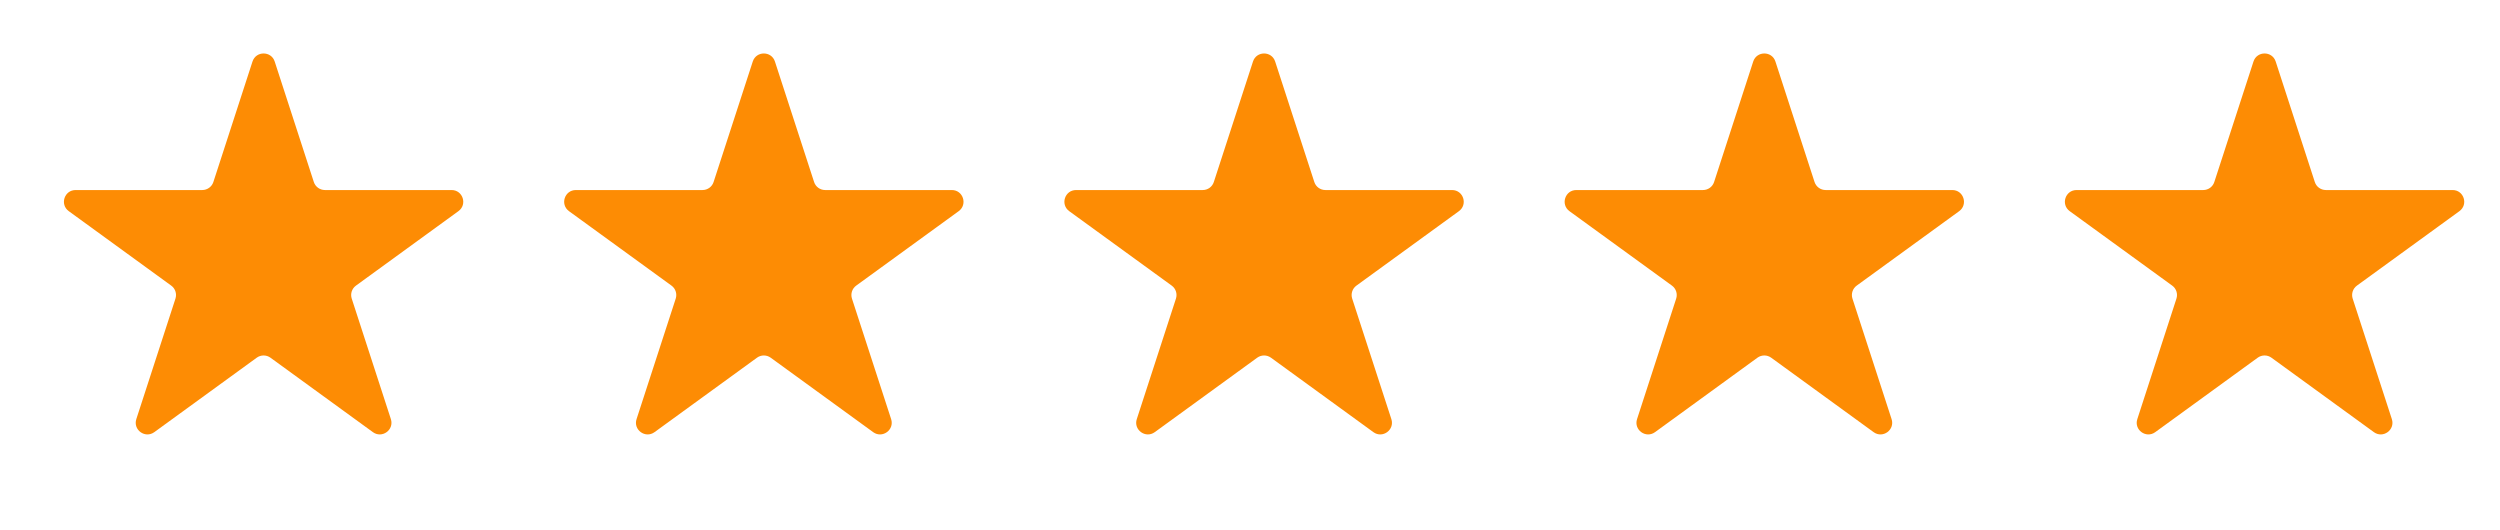
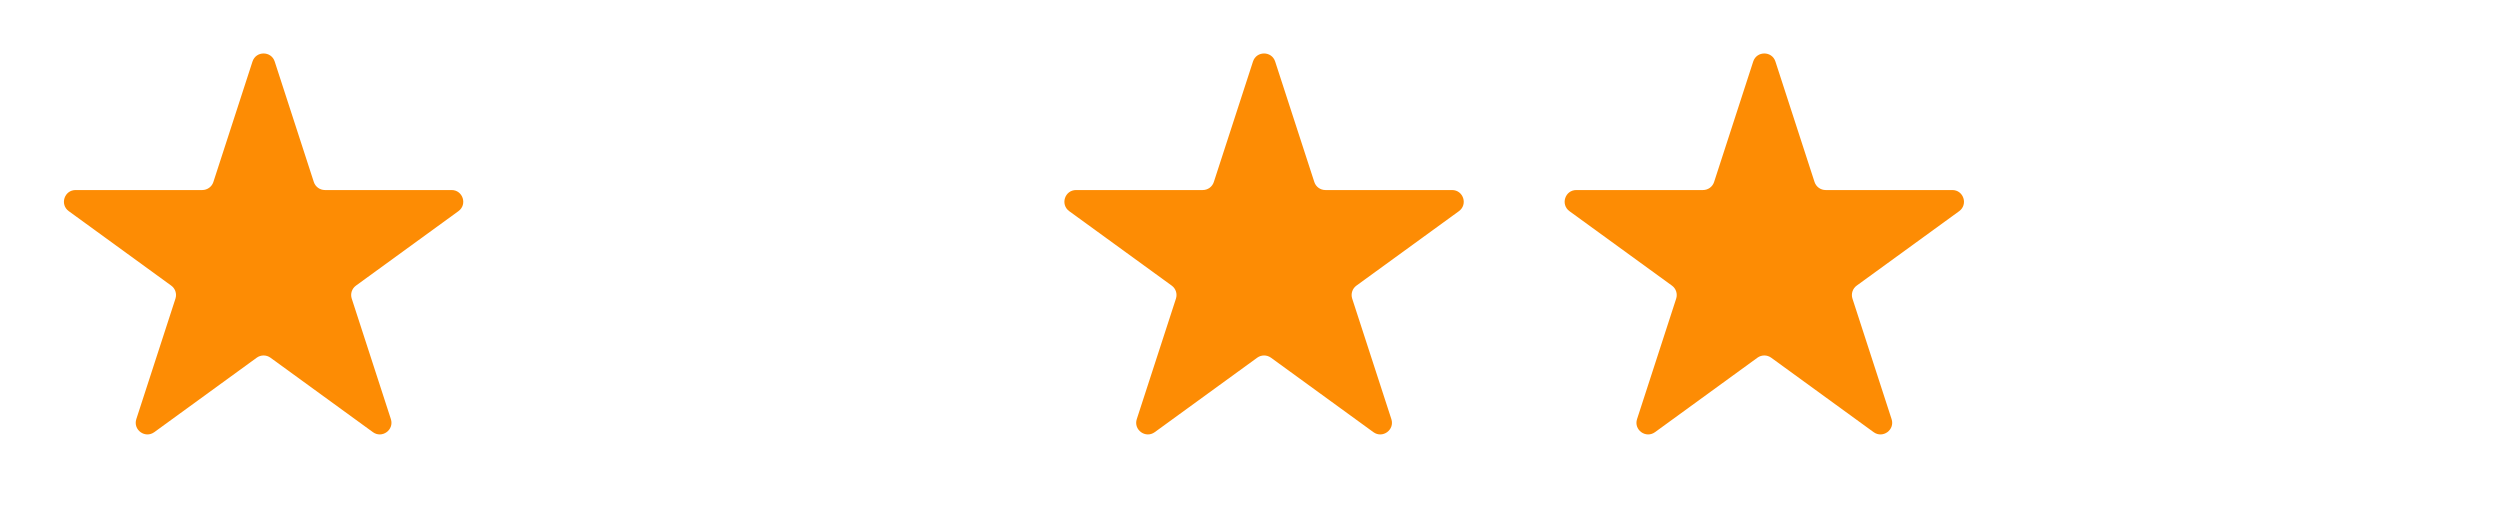
<svg xmlns="http://www.w3.org/2000/svg" width="66" height="14" viewBox="0 0 66 14" fill="none">
  <path d="M6.666 1.624C6.758 1.341 7.16 1.341 7.252 1.624L8.285 4.805C8.326 4.931 8.445 5.017 8.578 5.017H11.922C12.22 5.017 12.344 5.399 12.103 5.574L9.398 7.54C9.29 7.618 9.244 7.757 9.286 7.884L10.319 11.064C10.411 11.348 10.086 11.584 9.845 11.409L7.14 9.443C7.032 9.365 6.886 9.365 6.778 9.443L4.073 11.409C3.831 11.584 3.507 11.348 3.599 11.064L4.632 7.884C4.673 7.757 4.628 7.618 4.52 7.54L1.815 5.574C1.574 5.399 1.698 5.017 1.996 5.017H5.34C5.473 5.017 5.592 4.931 5.633 4.805L6.666 1.624Z" fill="#FD8C04" />
-   <path d="M19.873 1.624C19.965 1.341 20.366 1.341 20.458 1.624L21.492 4.805C21.533 4.932 21.651 5.017 21.785 5.017H25.128C25.427 5.017 25.551 5.399 25.309 5.575L22.604 7.54C22.496 7.618 22.451 7.757 22.492 7.884L23.526 11.065C23.618 11.348 23.293 11.584 23.052 11.409L20.346 9.443C20.238 9.365 20.092 9.365 19.985 9.443L17.279 11.409C17.038 11.584 16.713 11.348 16.805 11.065L17.839 7.884C17.88 7.757 17.835 7.618 17.727 7.54L15.022 5.575C14.78 5.399 14.904 5.017 15.203 5.017H18.546C18.68 5.017 18.798 4.932 18.839 4.805L19.873 1.624Z" fill="#FD8C04" />
  <path d="M33.079 1.624C33.171 1.341 33.572 1.341 33.664 1.624L34.698 4.805C34.739 4.932 34.857 5.017 34.991 5.017H38.334C38.633 5.017 38.757 5.399 38.515 5.575L35.81 7.54C35.702 7.618 35.657 7.757 35.698 7.884L36.732 11.065C36.824 11.348 36.499 11.584 36.258 11.409L33.553 9.443C33.445 9.365 33.298 9.365 33.191 9.443L30.485 11.409C30.244 11.584 29.919 11.348 30.011 11.065L31.045 7.884C31.086 7.757 31.041 7.618 30.933 7.54L28.228 5.575C27.986 5.399 28.11 5.017 28.409 5.017H31.753C31.886 5.017 32.004 4.932 32.045 4.805L33.079 1.624Z" fill="#FD8C04" />
  <path d="M46.285 1.624C46.377 1.341 46.779 1.341 46.871 1.624L47.904 4.805C47.946 4.932 48.064 5.017 48.197 5.017H51.541C51.839 5.017 51.963 5.399 51.722 5.575L49.017 7.54C48.909 7.618 48.864 7.757 48.905 7.884L49.938 11.065C50.03 11.348 49.706 11.584 49.464 11.409L46.759 9.443C46.651 9.365 46.505 9.365 46.397 9.443L43.692 11.409C43.45 11.584 43.126 11.348 43.218 11.065L44.251 7.884C44.292 7.757 44.247 7.618 44.139 7.54L41.434 5.575C41.193 5.399 41.317 5.017 41.615 5.017H44.959C45.092 5.017 45.211 4.932 45.252 4.805L46.285 1.624Z" fill="#FD8C04" />
-   <path d="M59.492 1.624C59.584 1.341 59.985 1.341 60.078 1.624L61.111 4.805C61.152 4.932 61.27 5.017 61.404 5.017H64.748C65.046 5.017 65.17 5.399 64.928 5.575L62.223 7.54C62.115 7.618 62.07 7.757 62.111 7.884L63.145 11.065C63.237 11.348 62.912 11.584 62.671 11.409L59.966 9.443C59.858 9.365 59.712 9.365 59.604 9.443L56.898 11.409C56.657 11.584 56.332 11.348 56.425 11.065L57.458 7.884C57.499 7.757 57.454 7.618 57.346 7.54L54.641 5.575C54.399 5.399 54.523 5.017 54.822 5.017H58.166C58.299 5.017 58.417 4.932 58.458 4.805L59.492 1.624Z" fill="#FD8C04" />
</svg>